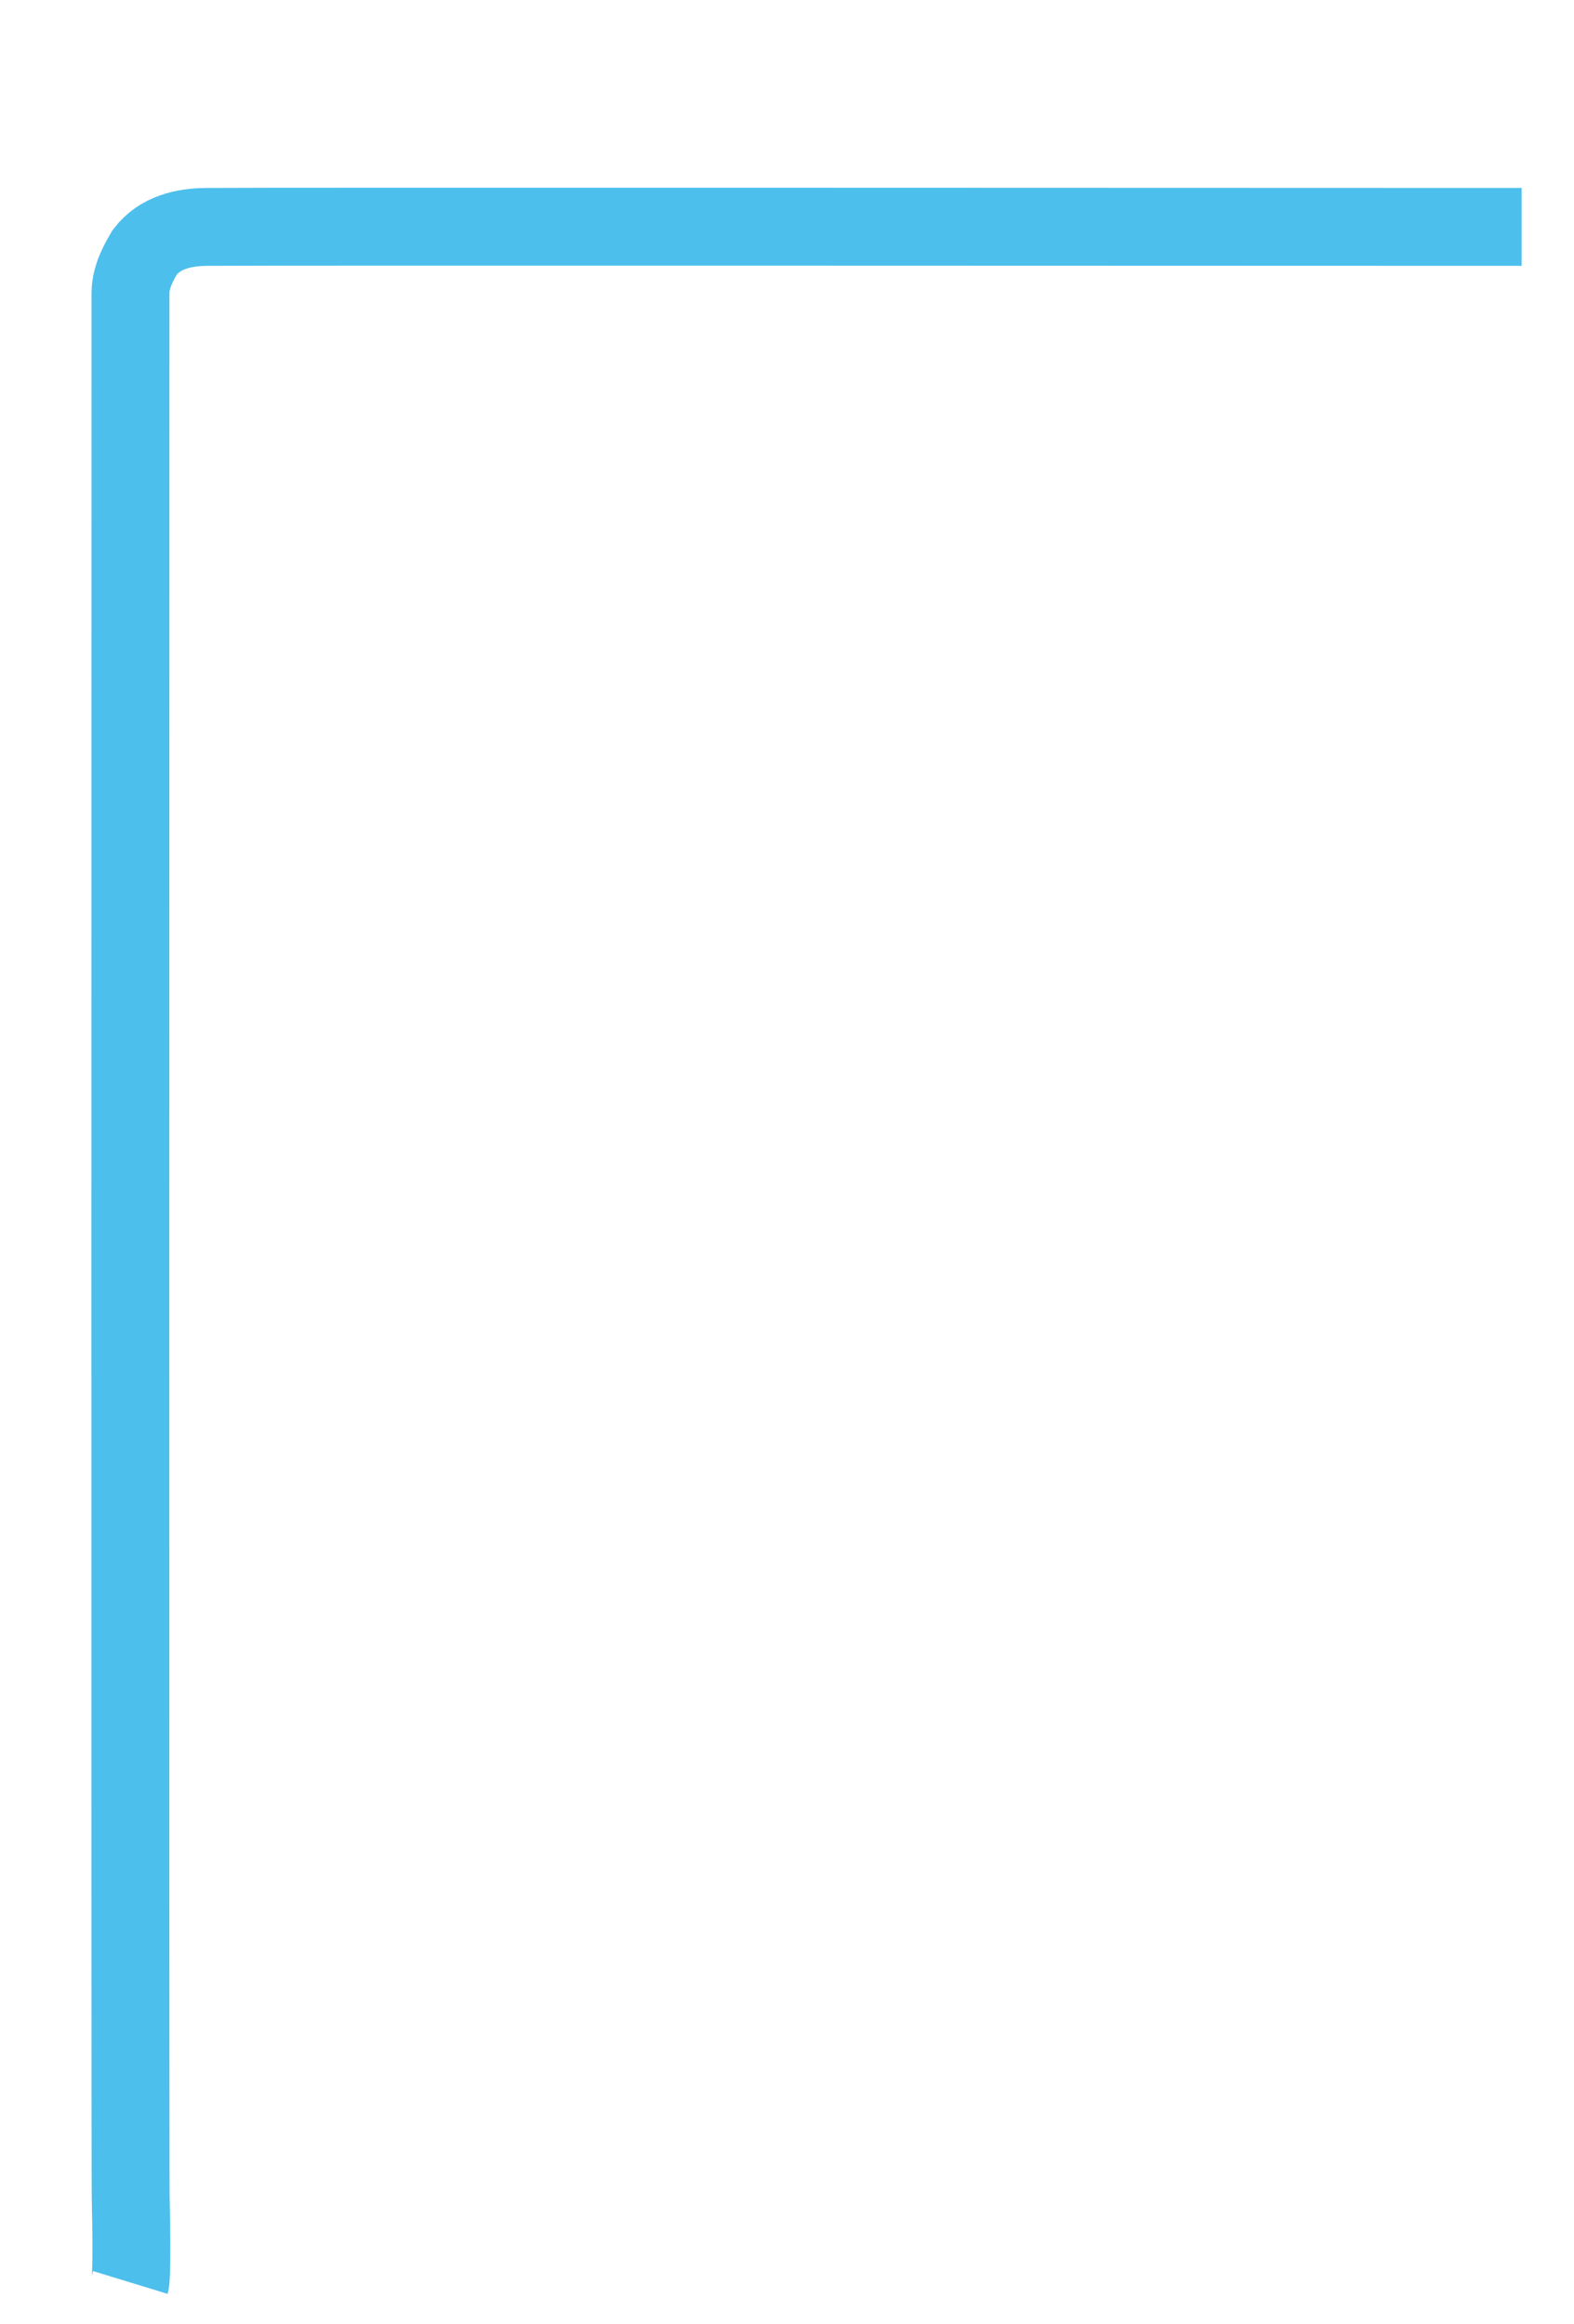
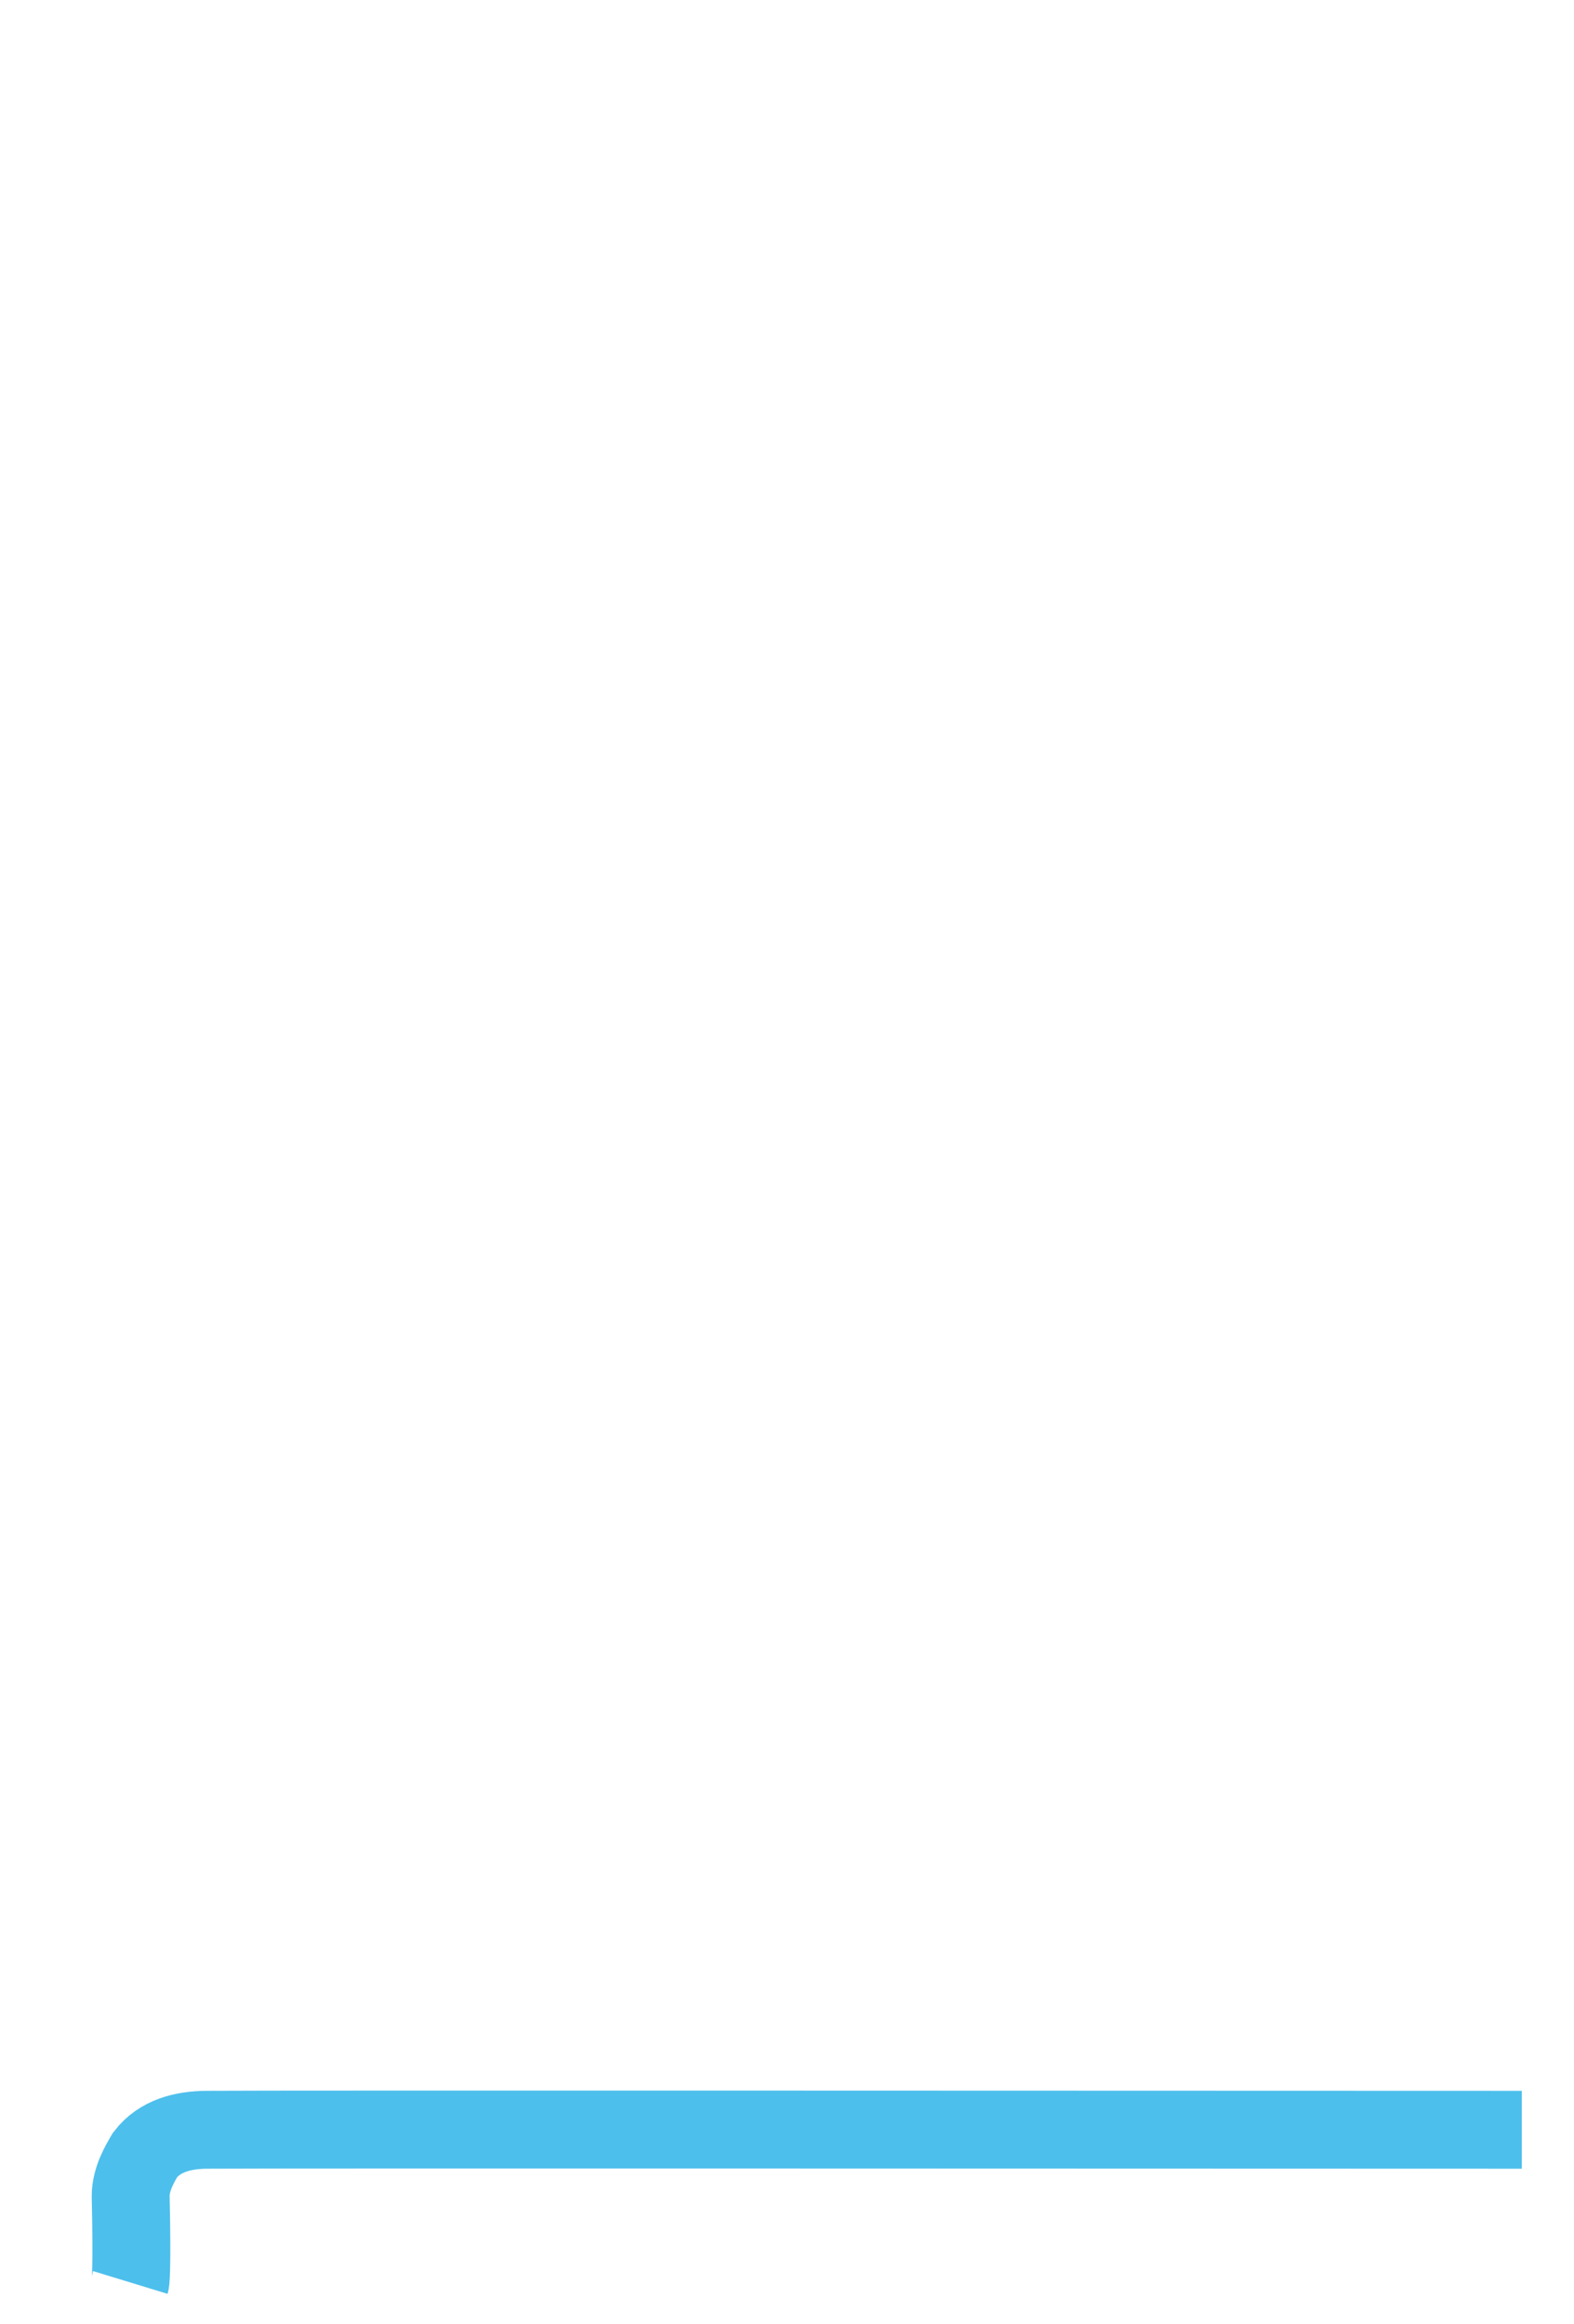
<svg xmlns="http://www.w3.org/2000/svg" version="1.1" id="Слой_1" x="0px" y="0px" viewBox="0 0 808.2 1193.3" style="enable-background:new 0 0 808.2 1193.3;" xml:space="preserve">
  <style type="text/css"> .st0{fill:none;stroke:#4DBFEC;stroke-width:40;stroke-miterlimit:10;} </style>
-   <path class="st0" d="M66.9,1171.9c0,0,1.1-3.6,0.2-44.4c-0.3-12.9-0.1-964.1-0.1-977c0-8.9,5-17,7.4-21.1 c7.6-9.9,19.6-12.8,31.6-12.9c32.1-0.3,550.3,0,675.3,0" />
+   <path class="st0" d="M66.9,1171.9c0,0,1.1-3.6,0.2-44.4c0-8.9,5-17,7.4-21.1 c7.6-9.9,19.6-12.8,31.6-12.9c32.1-0.3,550.3,0,675.3,0" />
</svg>